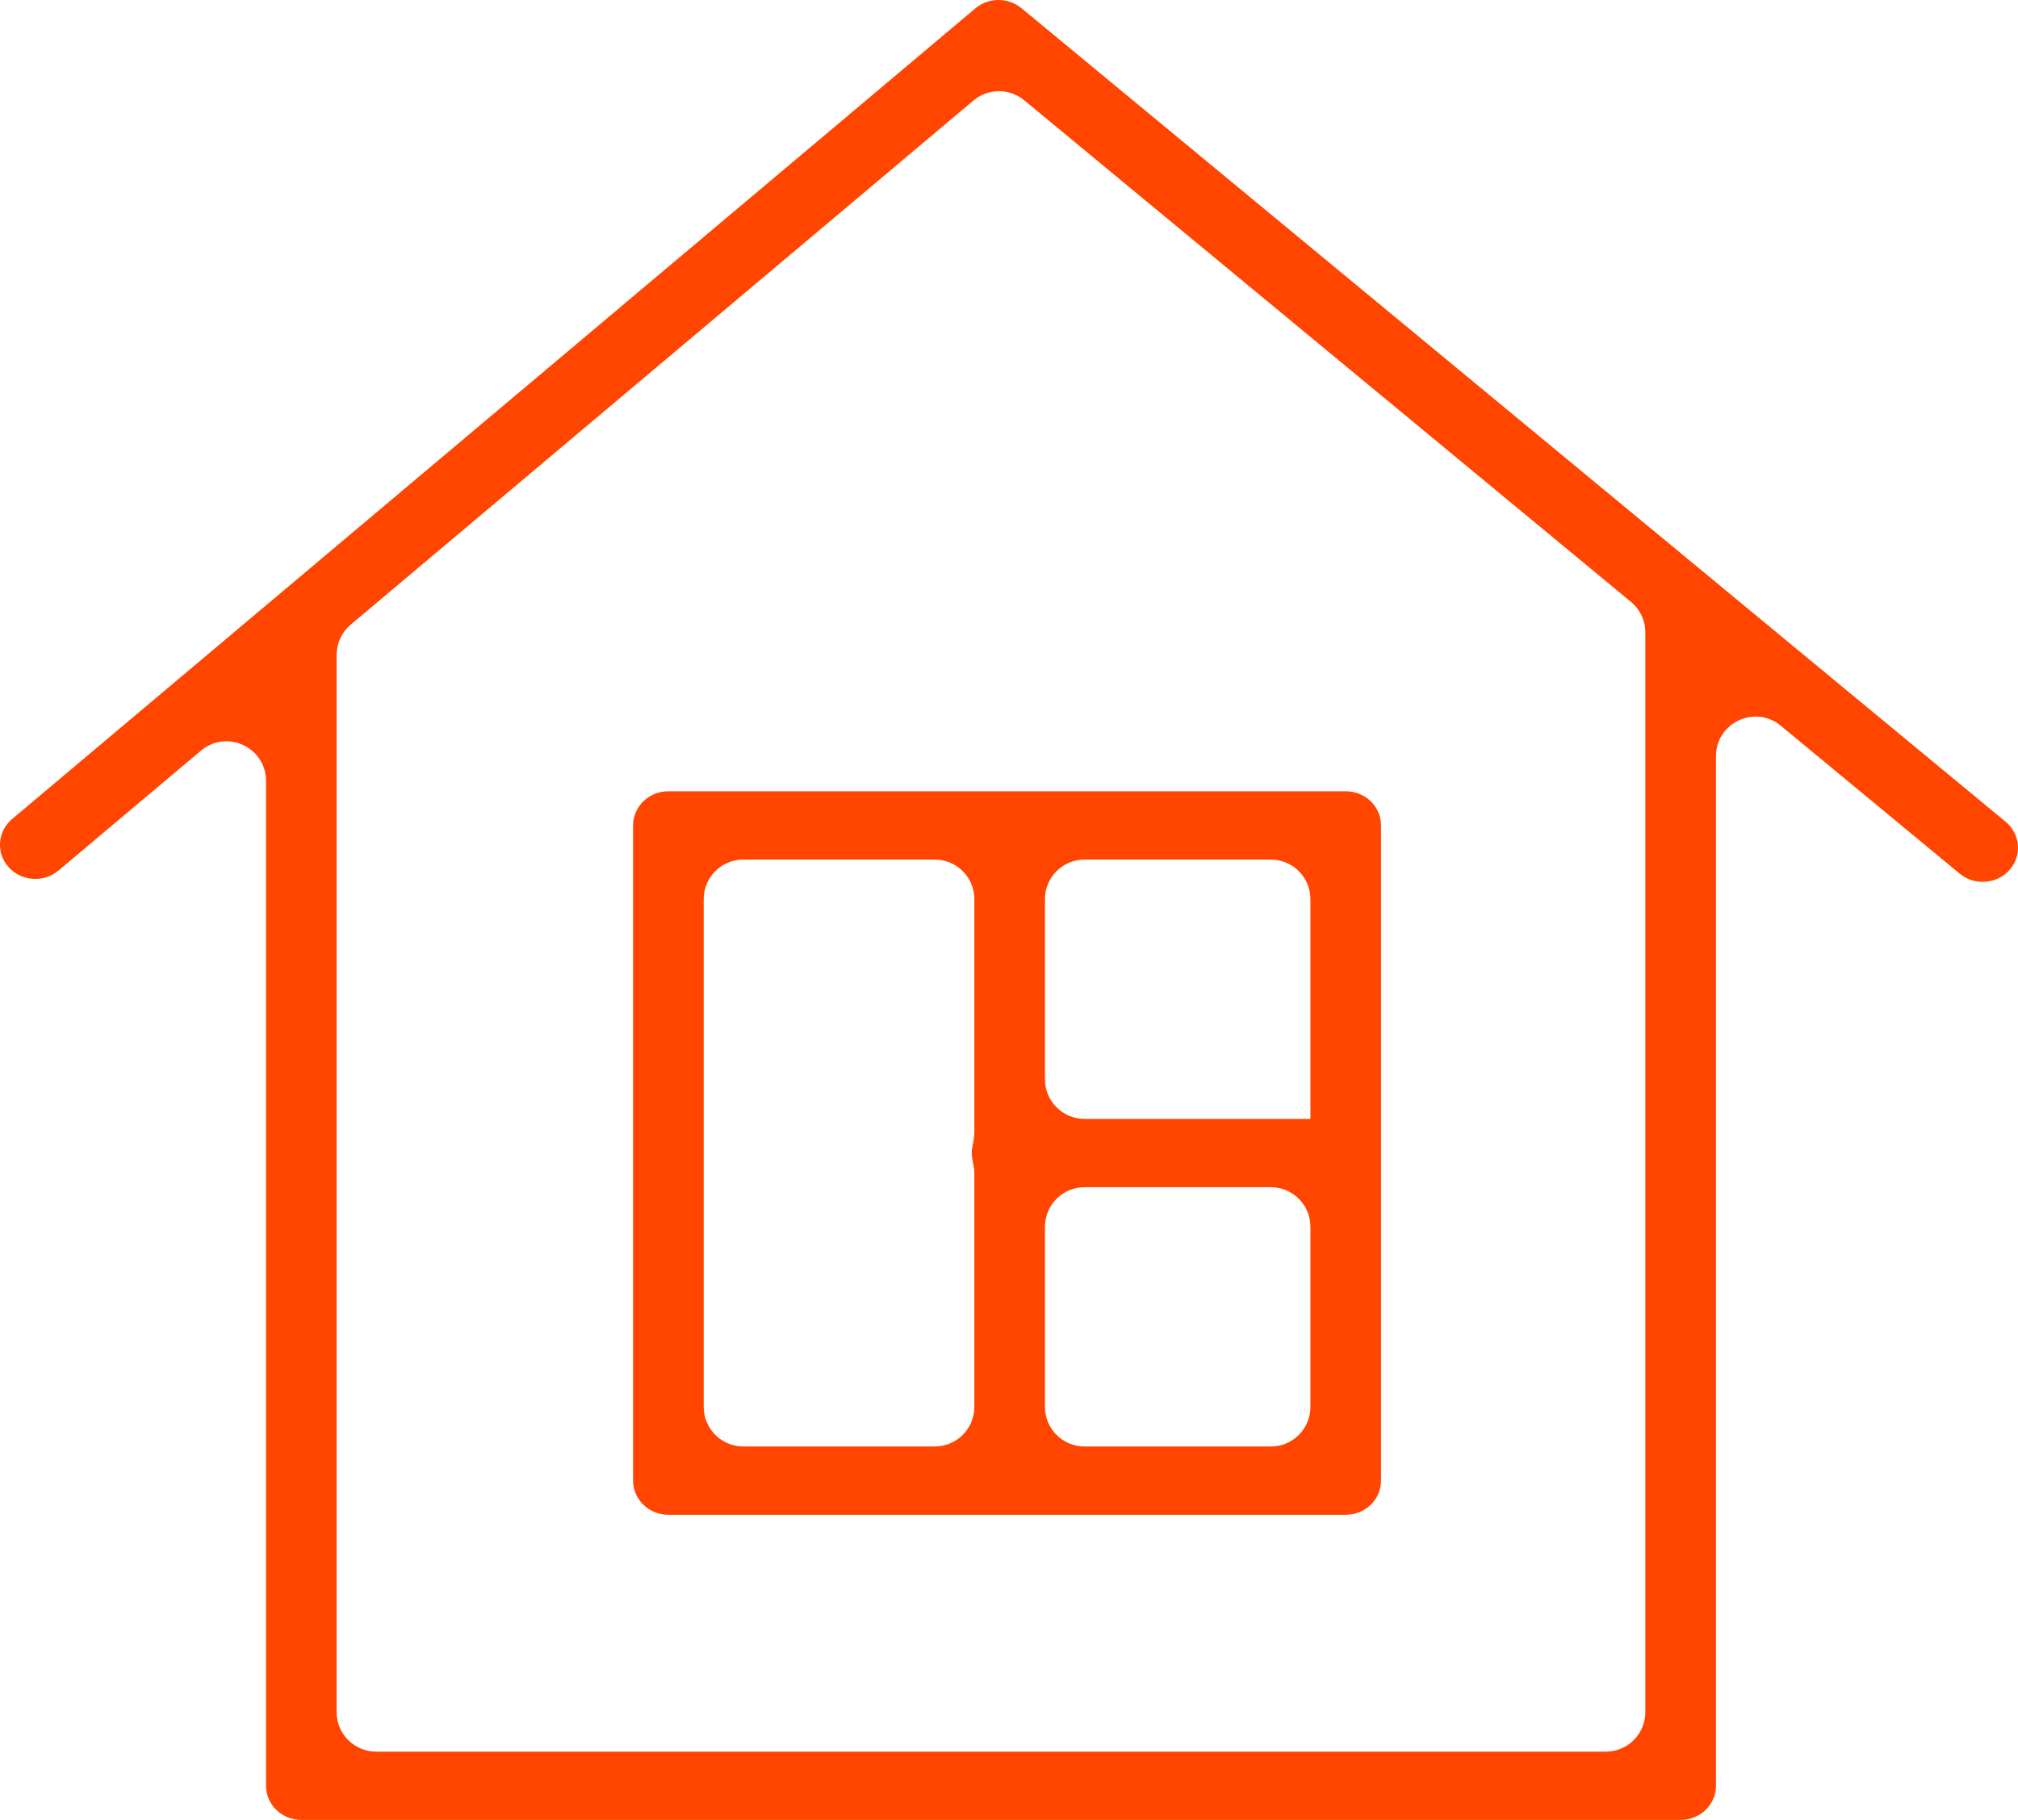
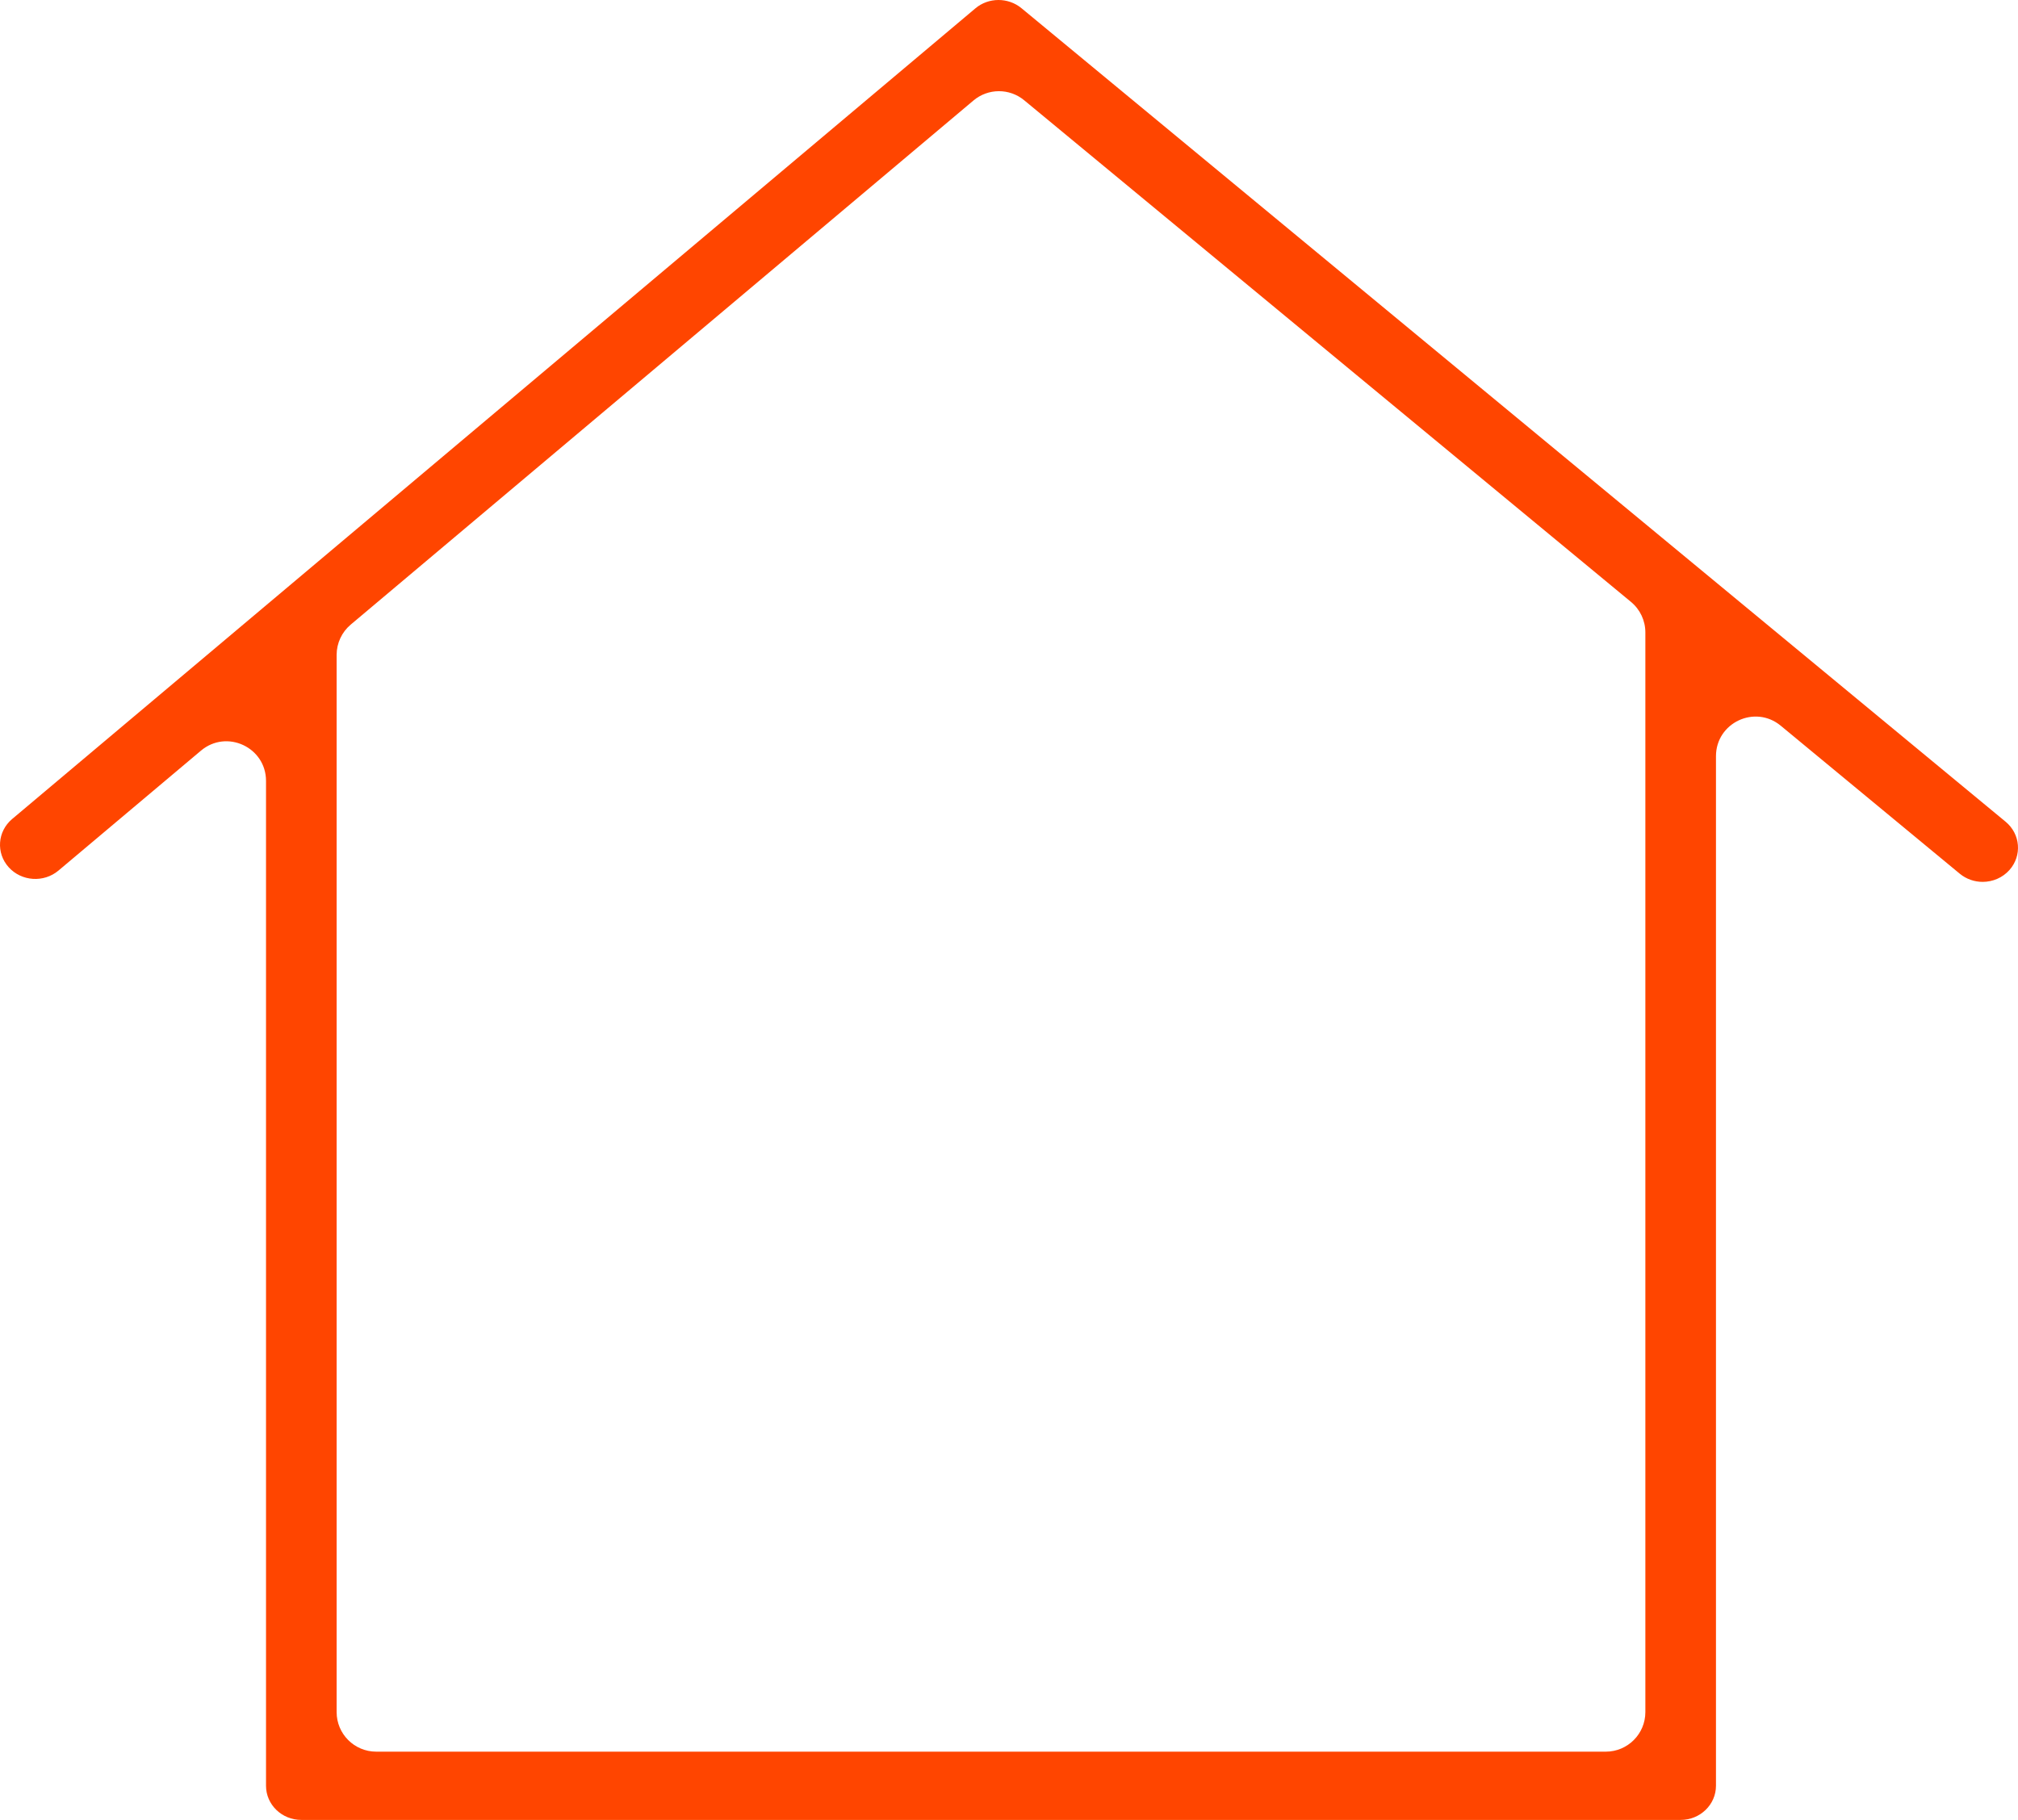
<svg xmlns="http://www.w3.org/2000/svg" width="102" height="92" viewBox="0 0 102 92" fill="none">
-   <path d="M32 41.726V74.849C32 75.802 32.798 76.575 33.785 76.575H68.02C69.005 76.575 69.804 75.802 69.804 74.849V41.726C69.804 40.772 69.005 40 68.02 40H33.785C32.799 40 32 40.772 32 41.726ZM54.818 73.123C53.713 73.123 52.818 72.227 52.818 71.123V62.015C52.818 60.911 53.713 60.015 54.818 60.015H64.236C65.34 60.015 66.236 60.911 66.236 62.015V71.123C66.236 72.227 65.34 73.123 64.236 73.123H54.818ZM66.237 56.562H54.818C53.713 56.562 52.818 55.667 52.818 54.562V45.453C52.818 44.348 53.713 43.453 54.818 43.453H64.236C65.34 43.453 66.236 44.348 66.236 45.453V56.561C66.236 56.562 66.236 56.562 66.237 56.562V56.562ZM35.569 45.453C35.569 44.348 36.464 43.453 37.569 43.453H47.249C48.353 43.453 49.249 44.348 49.249 45.453V57.251C49.249 57.514 49.181 57.771 49.14 58.031C49.126 58.115 49.119 58.201 49.119 58.289C49.119 58.377 49.126 58.463 49.14 58.547C49.181 58.806 49.249 59.064 49.249 59.327V71.121C49.249 72.226 48.353 73.121 47.249 73.121H37.569C36.464 73.121 35.569 72.226 35.569 71.121V45.453Z" fill="#FF4500" />
  <path d="M101.375 41.541L51.63 0.414C50.958 -0.141 49.964 -0.138 49.299 0.424L0.613 41.403C-0.13 42.029 -0.209 43.119 0.438 43.839C1.086 44.558 2.213 44.633 2.956 44.008L10.158 37.946C11.459 36.851 13.446 37.776 13.446 39.476V90.274C13.446 91.227 14.244 92 15.23 92H84.949C85.934 92 86.734 91.227 86.734 90.274V38.227C86.734 36.535 88.704 35.608 90.008 36.686L99.055 44.166C99.392 44.444 99.803 44.58 100.214 44.58C100.718 44.58 101.219 44.375 101.572 43.976C102.212 43.251 102.124 42.161 101.375 41.541ZM83.165 86.549C83.165 87.653 82.269 88.549 81.165 88.549H19.015C17.91 88.549 17.015 87.653 17.015 86.549V33.105C17.015 32.515 17.276 31.955 17.727 31.575L49.204 5.08C49.943 4.457 51.022 4.453 51.767 5.068L82.439 30.428C82.899 30.808 83.165 31.373 83.165 31.97V86.549Z" fill="#FF4500" />
</svg>